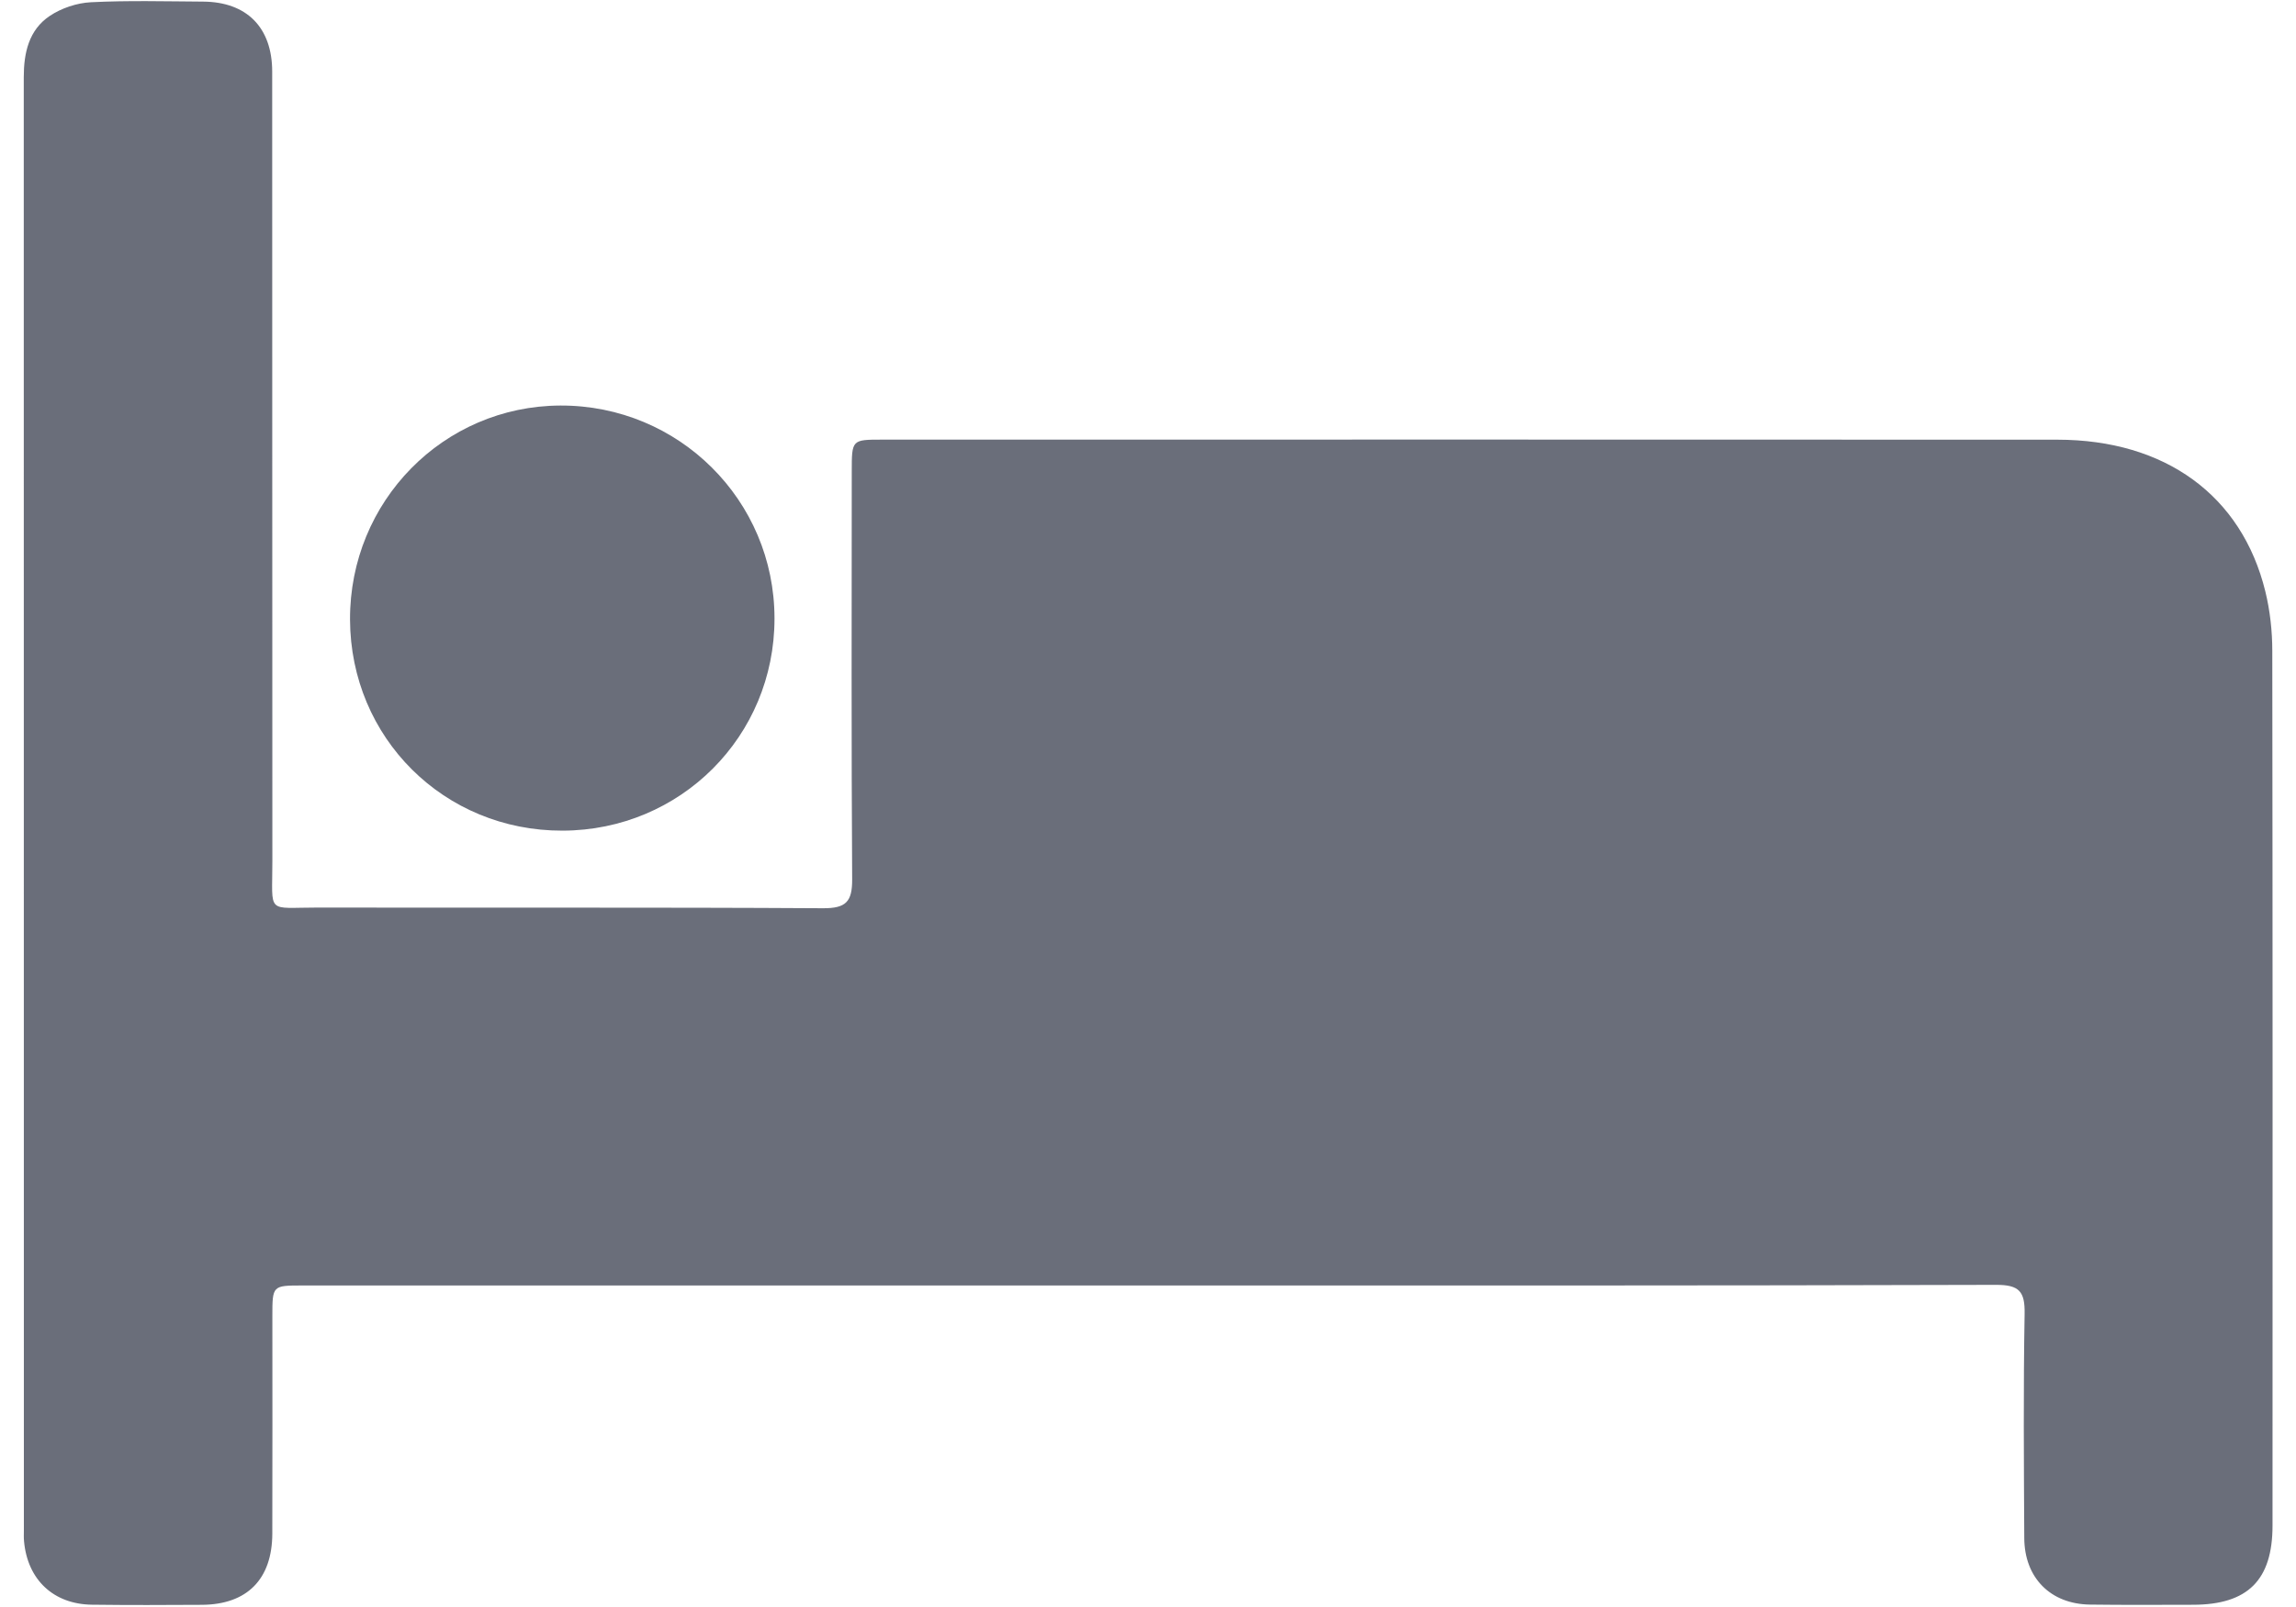
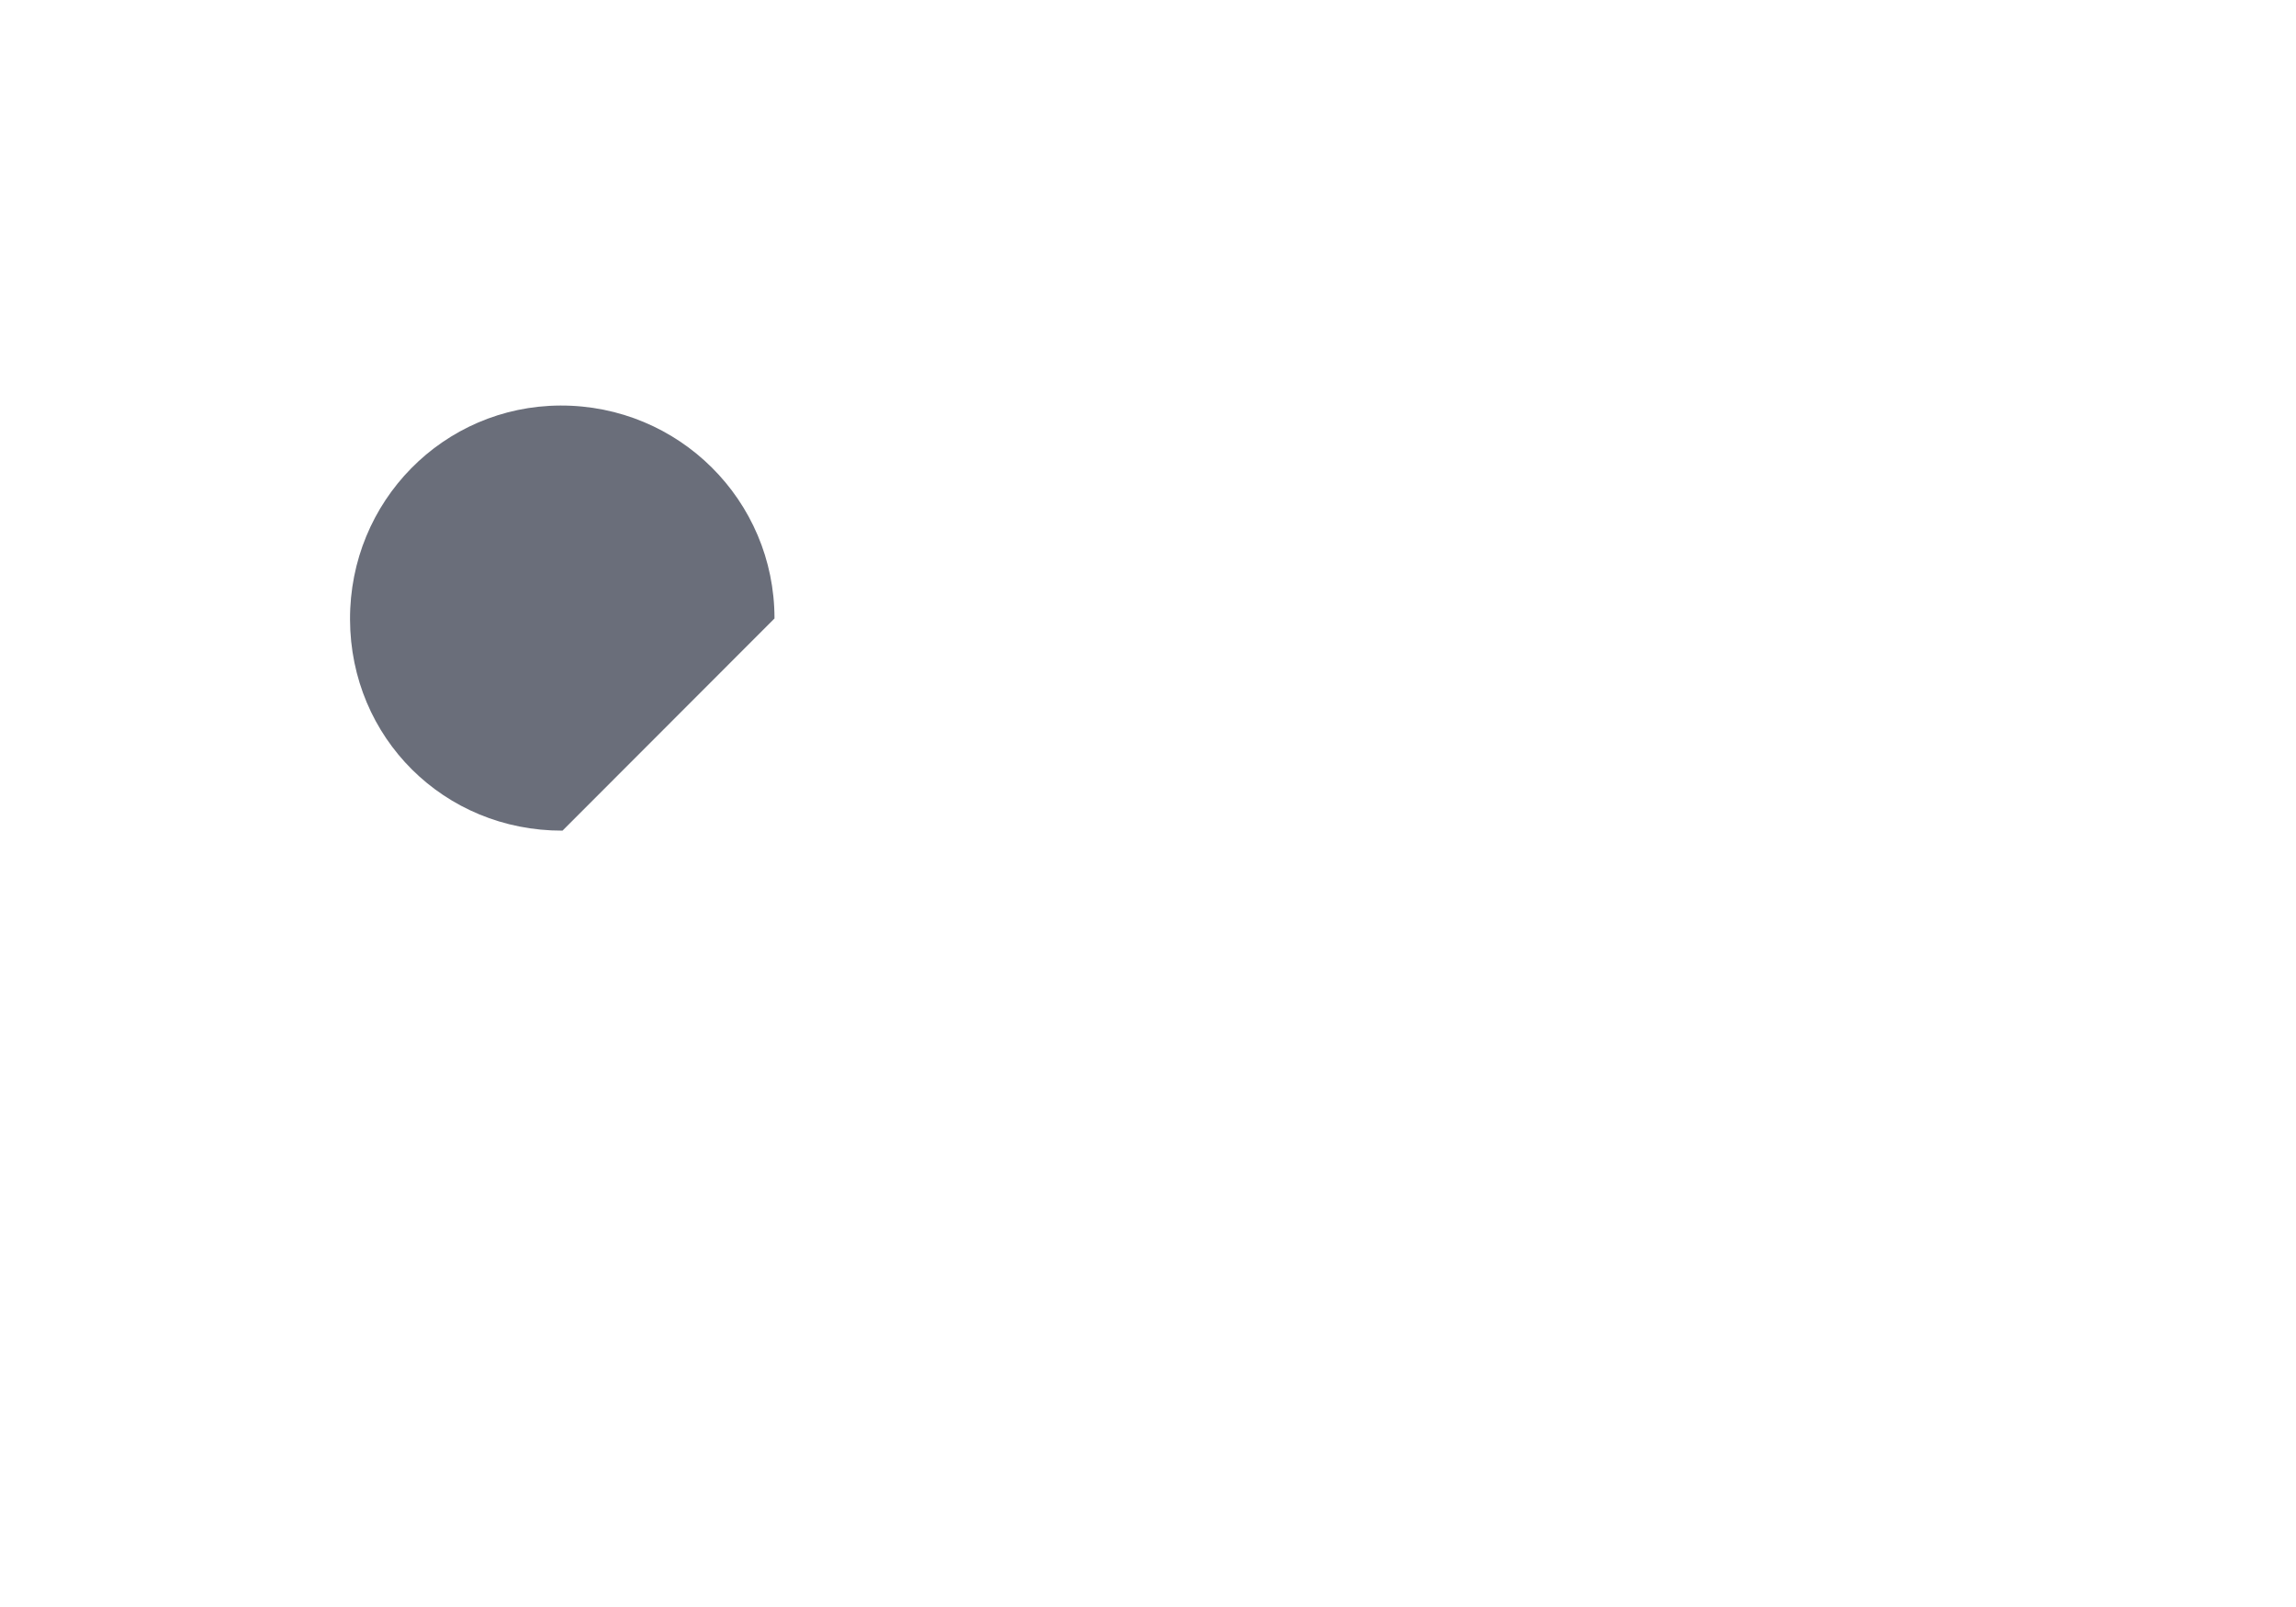
<svg xmlns="http://www.w3.org/2000/svg" width="40" height="28" viewBox="0 0 40 28" fill="none">
-   <path d="M19.966 22.398C15.068 22.398 10.17 22.398 5.273 22.398C4.746 22.398 4.745 22.398 4.745 22.933C4.745 24.196 4.748 25.459 4.744 26.723C4.741 27.516 4.305 27.957 3.518 27.962C2.88 27.966 2.241 27.968 1.603 27.96C0.933 27.952 0.48 27.526 0.419 26.857C0.412 26.792 0.416 26.726 0.416 26.662C0.416 18.223 0.416 9.783 0.414 1.344C0.414 0.921 0.502 0.522 0.866 0.278C1.07 0.141 1.34 0.051 1.585 0.039C2.235 0.006 2.888 0.024 3.538 0.028C4.299 0.033 4.742 0.479 4.742 1.248C4.745 5.833 4.741 10.416 4.745 15.001C4.746 15.945 4.627 15.812 5.545 15.813C8.475 15.819 11.406 15.807 14.337 15.825C14.737 15.827 14.848 15.713 14.846 15.322C14.831 12.951 14.838 10.581 14.839 8.212C14.839 7.662 14.841 7.66 15.366 7.66C22.191 7.659 29.016 7.658 35.842 7.661C37.721 7.662 39.054 8.632 39.465 10.302C39.548 10.64 39.587 10.997 39.587 11.344C39.594 16.423 39.592 21.502 39.591 26.581C39.591 27.531 39.16 27.959 38.209 27.961C37.609 27.962 37.01 27.966 36.411 27.958C35.723 27.949 35.269 27.491 35.266 26.798C35.259 25.496 35.249 24.194 35.272 22.891C35.279 22.501 35.178 22.386 34.773 22.387C29.839 22.402 24.902 22.398 19.966 22.398Z" fill="#6A6E7A" />
-   <path d="M9.8 14.473C7.737 14.478 6.105 12.856 6.098 10.794C6.091 8.735 7.724 7.074 9.763 7.066C11.825 7.059 13.493 8.717 13.493 10.776C13.494 12.829 11.856 14.468 9.8 14.473Z" fill="#6A6E7A" />
+   <path d="M9.8 14.473C7.737 14.478 6.105 12.856 6.098 10.794C6.091 8.735 7.724 7.074 9.763 7.066C11.825 7.059 13.493 8.717 13.493 10.776Z" fill="#6A6E7A" />
</svg>